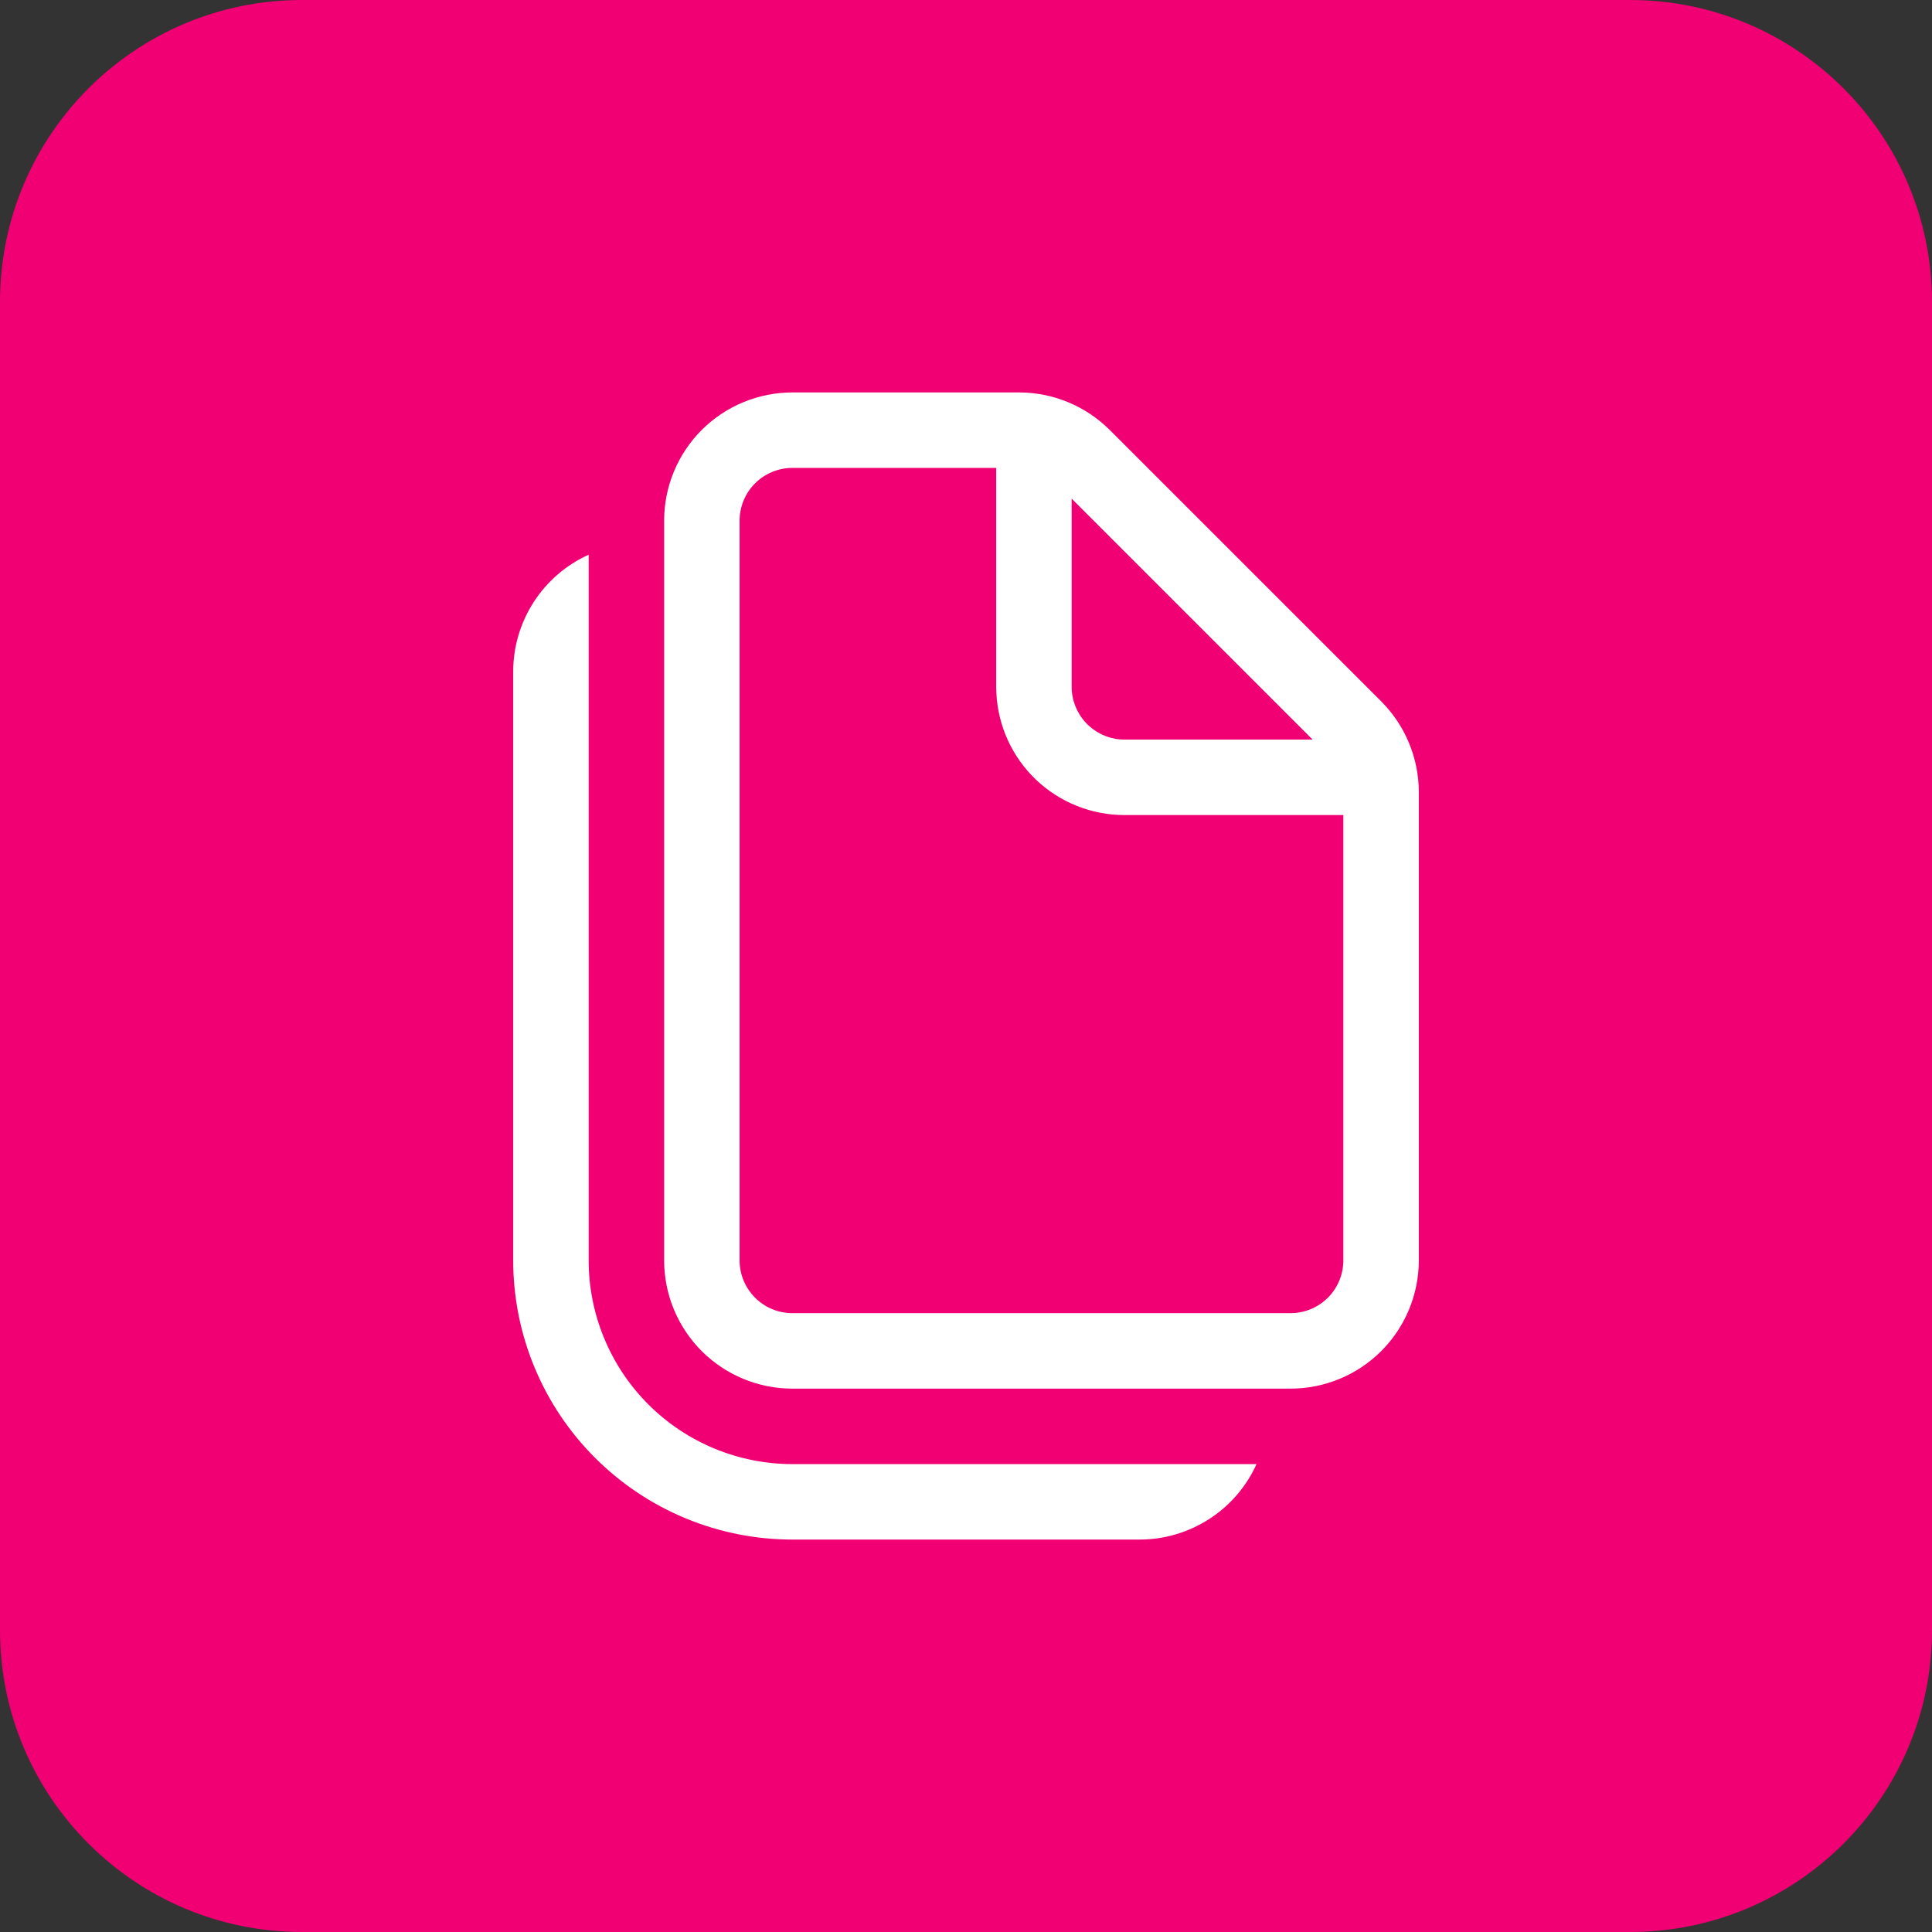
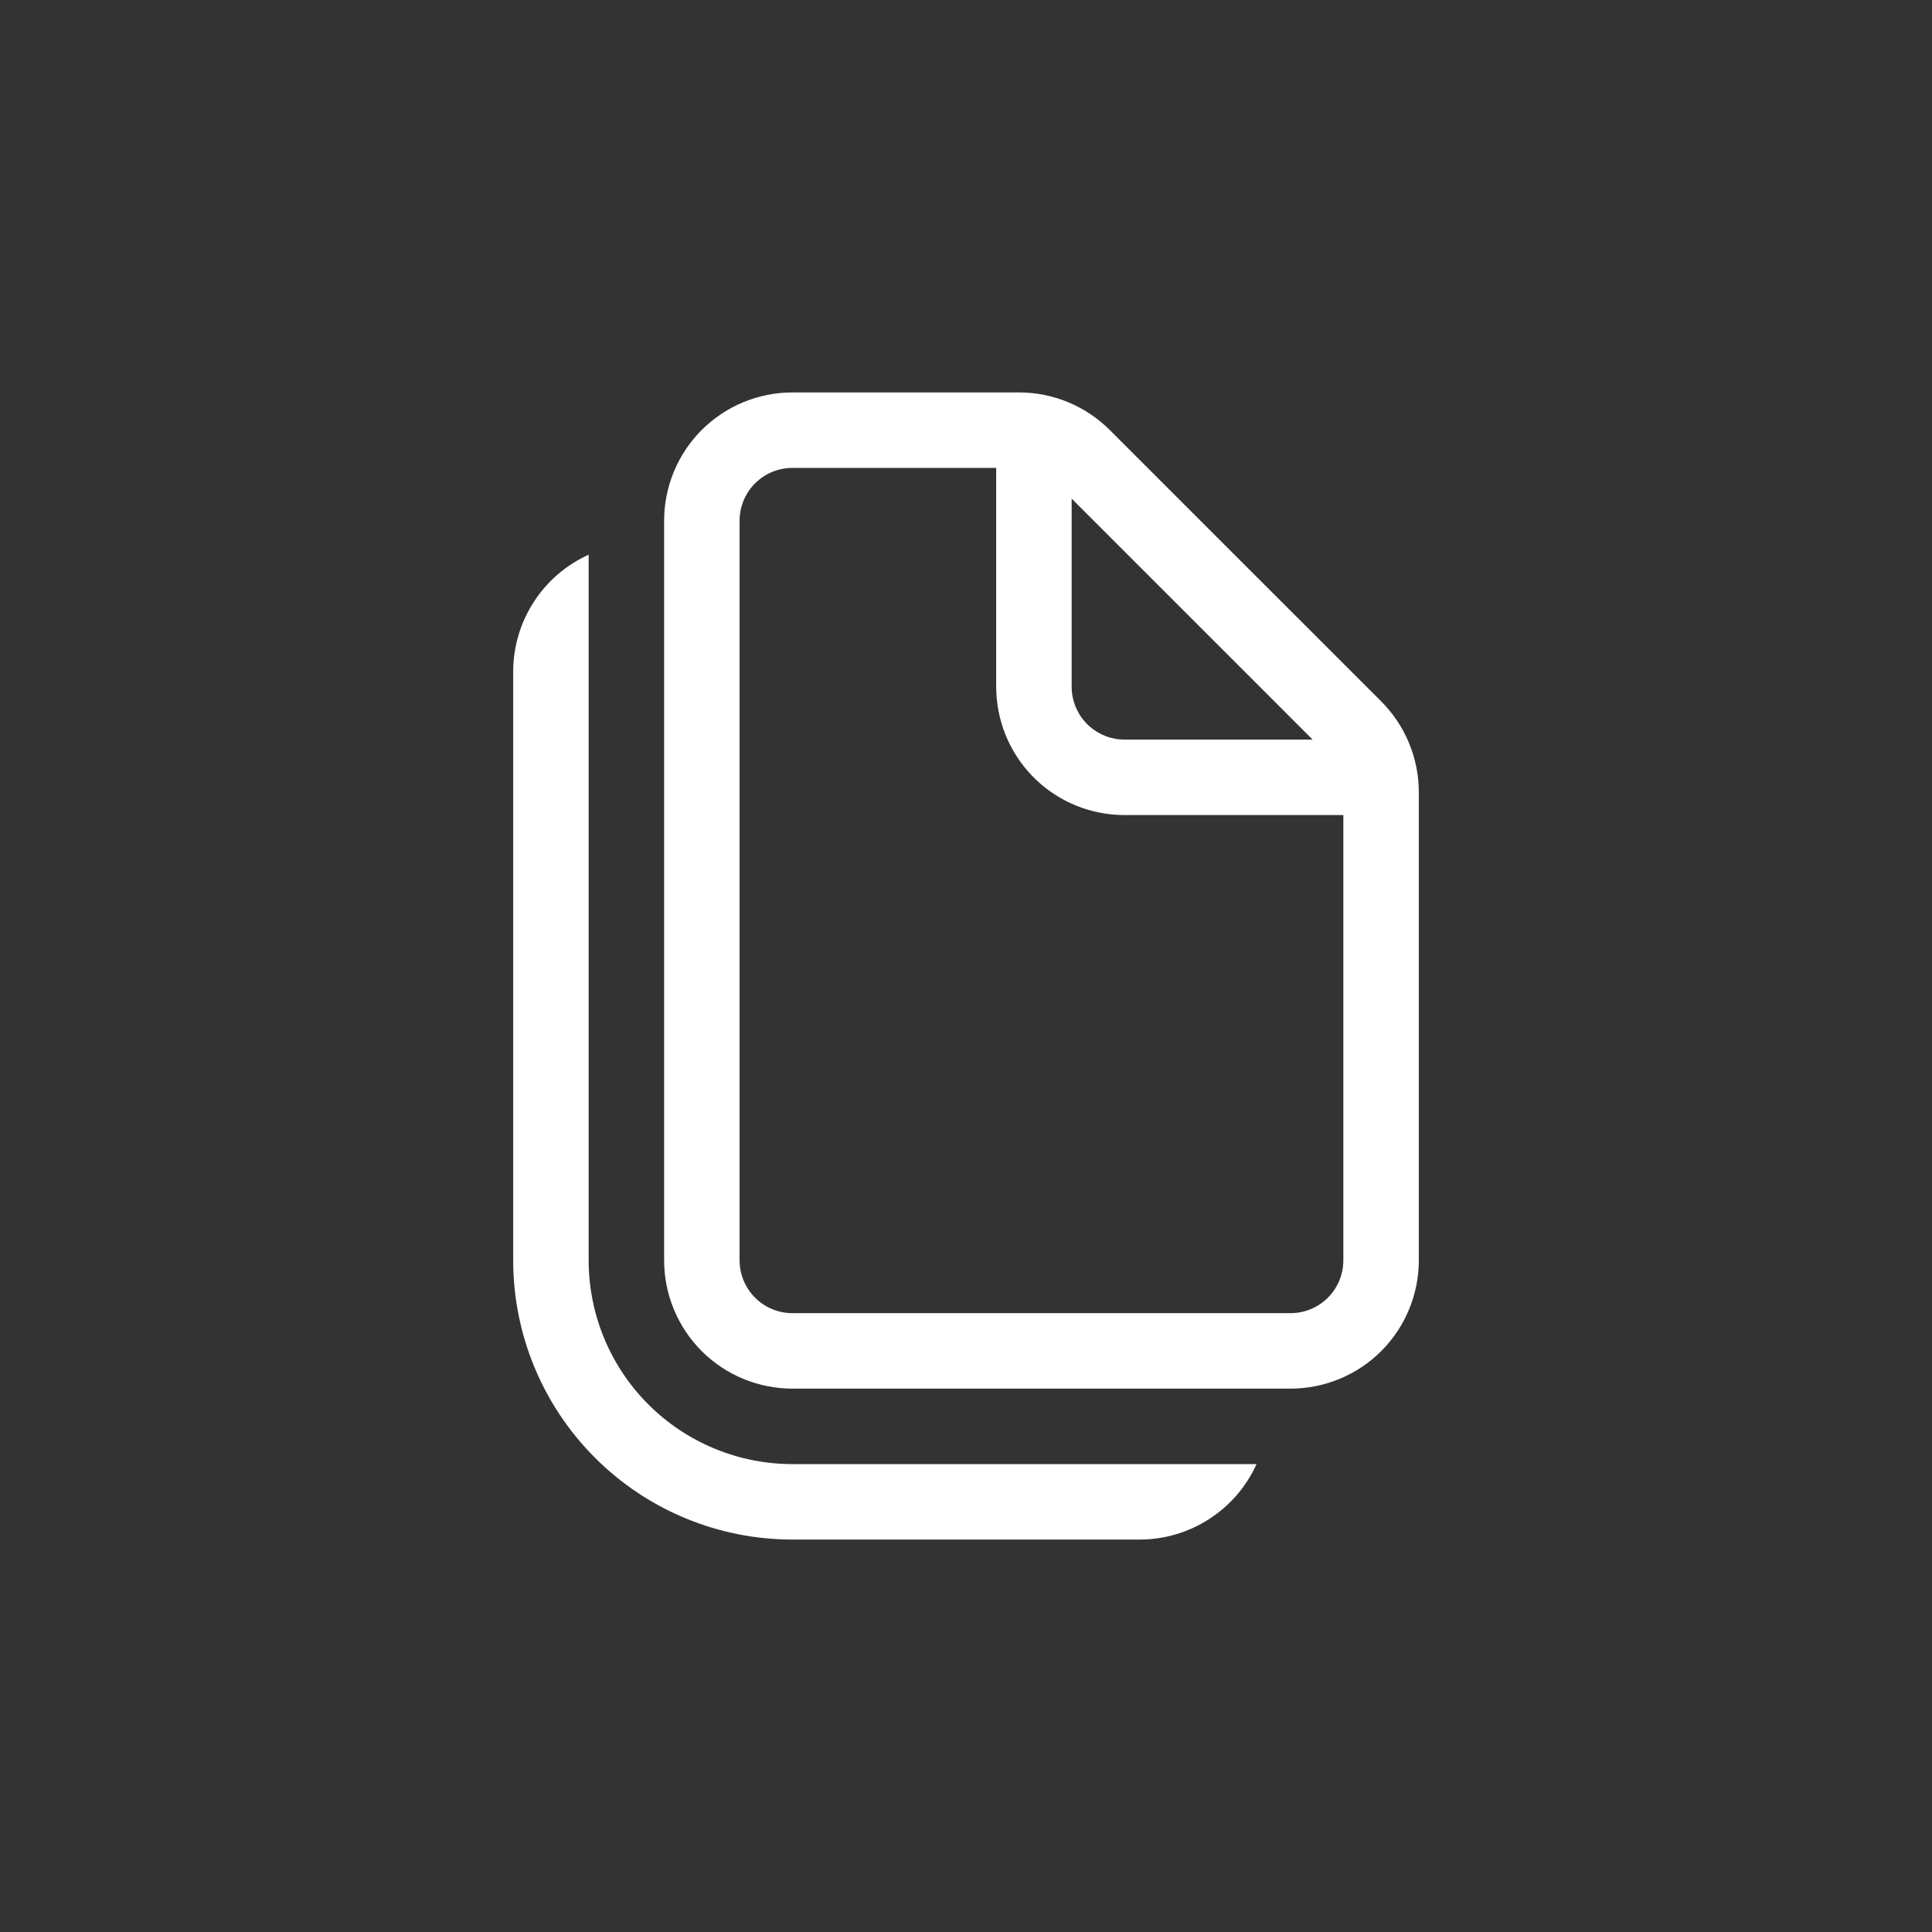
<svg xmlns="http://www.w3.org/2000/svg" width="32" height="32" viewBox="0 0 32 32" fill="none">
  <rect x="0" y="0" width="32" height="32" fill="#333333" stroke="none" />
-   <path d="M27 0H5C2.239 0 0 2.239 0 5V27C0 29.761 2.239 32 5 32H27C29.761 32 32 29.761 32 27V5C32 2.239 29.761 0 27 0Z" fill="#F00073" />
  <path d="M9.75 9.188V20.875C9.75 21.77 10.106 22.629 10.739 23.262C11.371 23.894 12.23 24.25 13.125 24.25H20.812C20.644 24.623 20.371 24.939 20.028 25.16C19.684 25.382 19.284 25.5 18.875 25.5H13.125C11.898 25.5 10.722 25.013 9.855 24.145C8.987 23.278 8.5 22.102 8.5 20.875V11.125C8.5 10.716 8.618 10.316 8.84 9.972C9.061 9.629 9.377 9.356 9.75 9.188ZM16.878 6.5C17.158 6.5 17.434 6.555 17.692 6.662C17.95 6.769 18.184 6.925 18.381 7.122L22.878 11.618C23.075 11.816 23.232 12.05 23.338 12.308C23.445 12.566 23.5 12.842 23.5 13.121V20.875C23.5 21.439 23.276 21.979 22.878 22.378C22.479 22.776 21.939 23 21.375 23H13.125C12.561 23 12.021 22.776 11.622 22.378C11.224 21.979 11 21.439 11 20.875V8.625C11 8.061 11.224 7.521 11.622 7.122C12.021 6.724 12.561 6.5 13.125 6.5H16.878V6.5ZM16.5 7.75H13.125C12.893 7.75 12.67 7.842 12.506 8.006C12.342 8.17 12.25 8.393 12.25 8.625V20.875C12.25 21.358 12.642 21.75 13.125 21.75H21.375C21.607 21.75 21.83 21.658 21.994 21.494C22.158 21.33 22.25 21.107 22.25 20.875V13.5H18.625C18.079 13.5 17.554 13.29 17.159 12.914C16.764 12.537 16.529 12.023 16.503 11.478L16.5 11.375V7.75ZM21.741 12.25L17.75 8.259V11.375C17.75 11.595 17.833 11.806 17.982 11.968C18.13 12.129 18.335 12.229 18.553 12.247L18.625 12.25H21.741Z" fill="white" />
</svg>